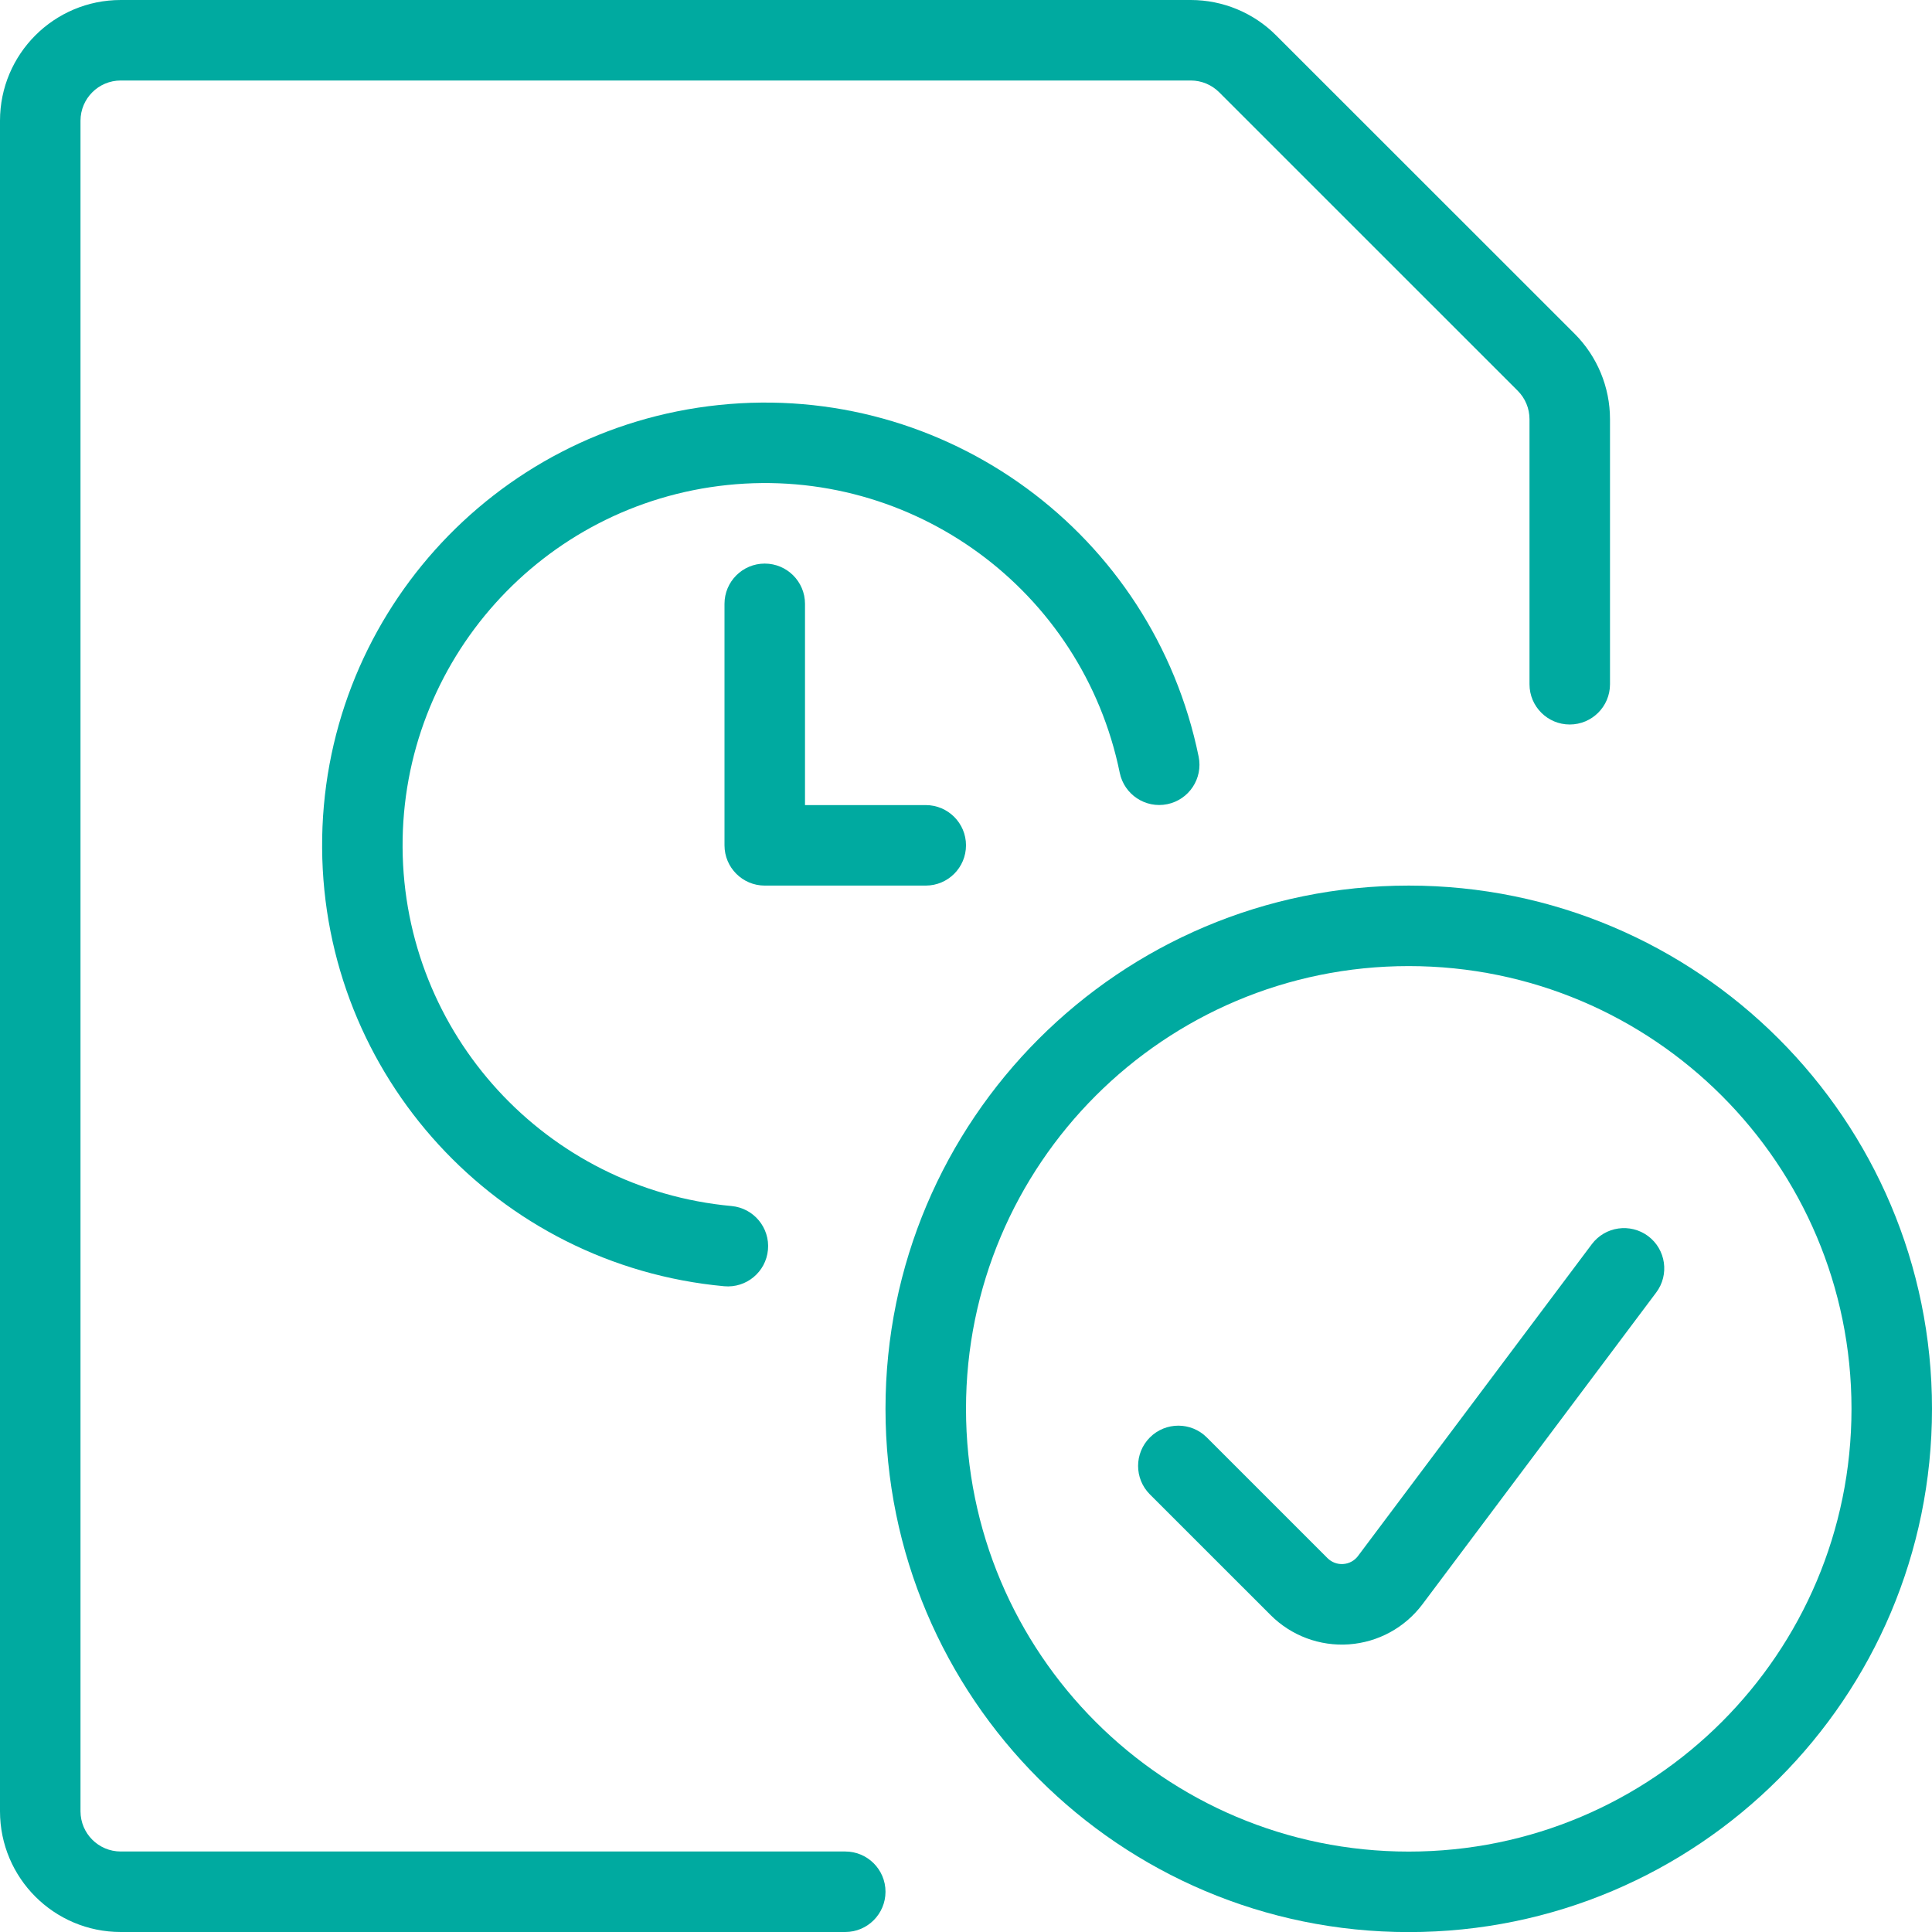
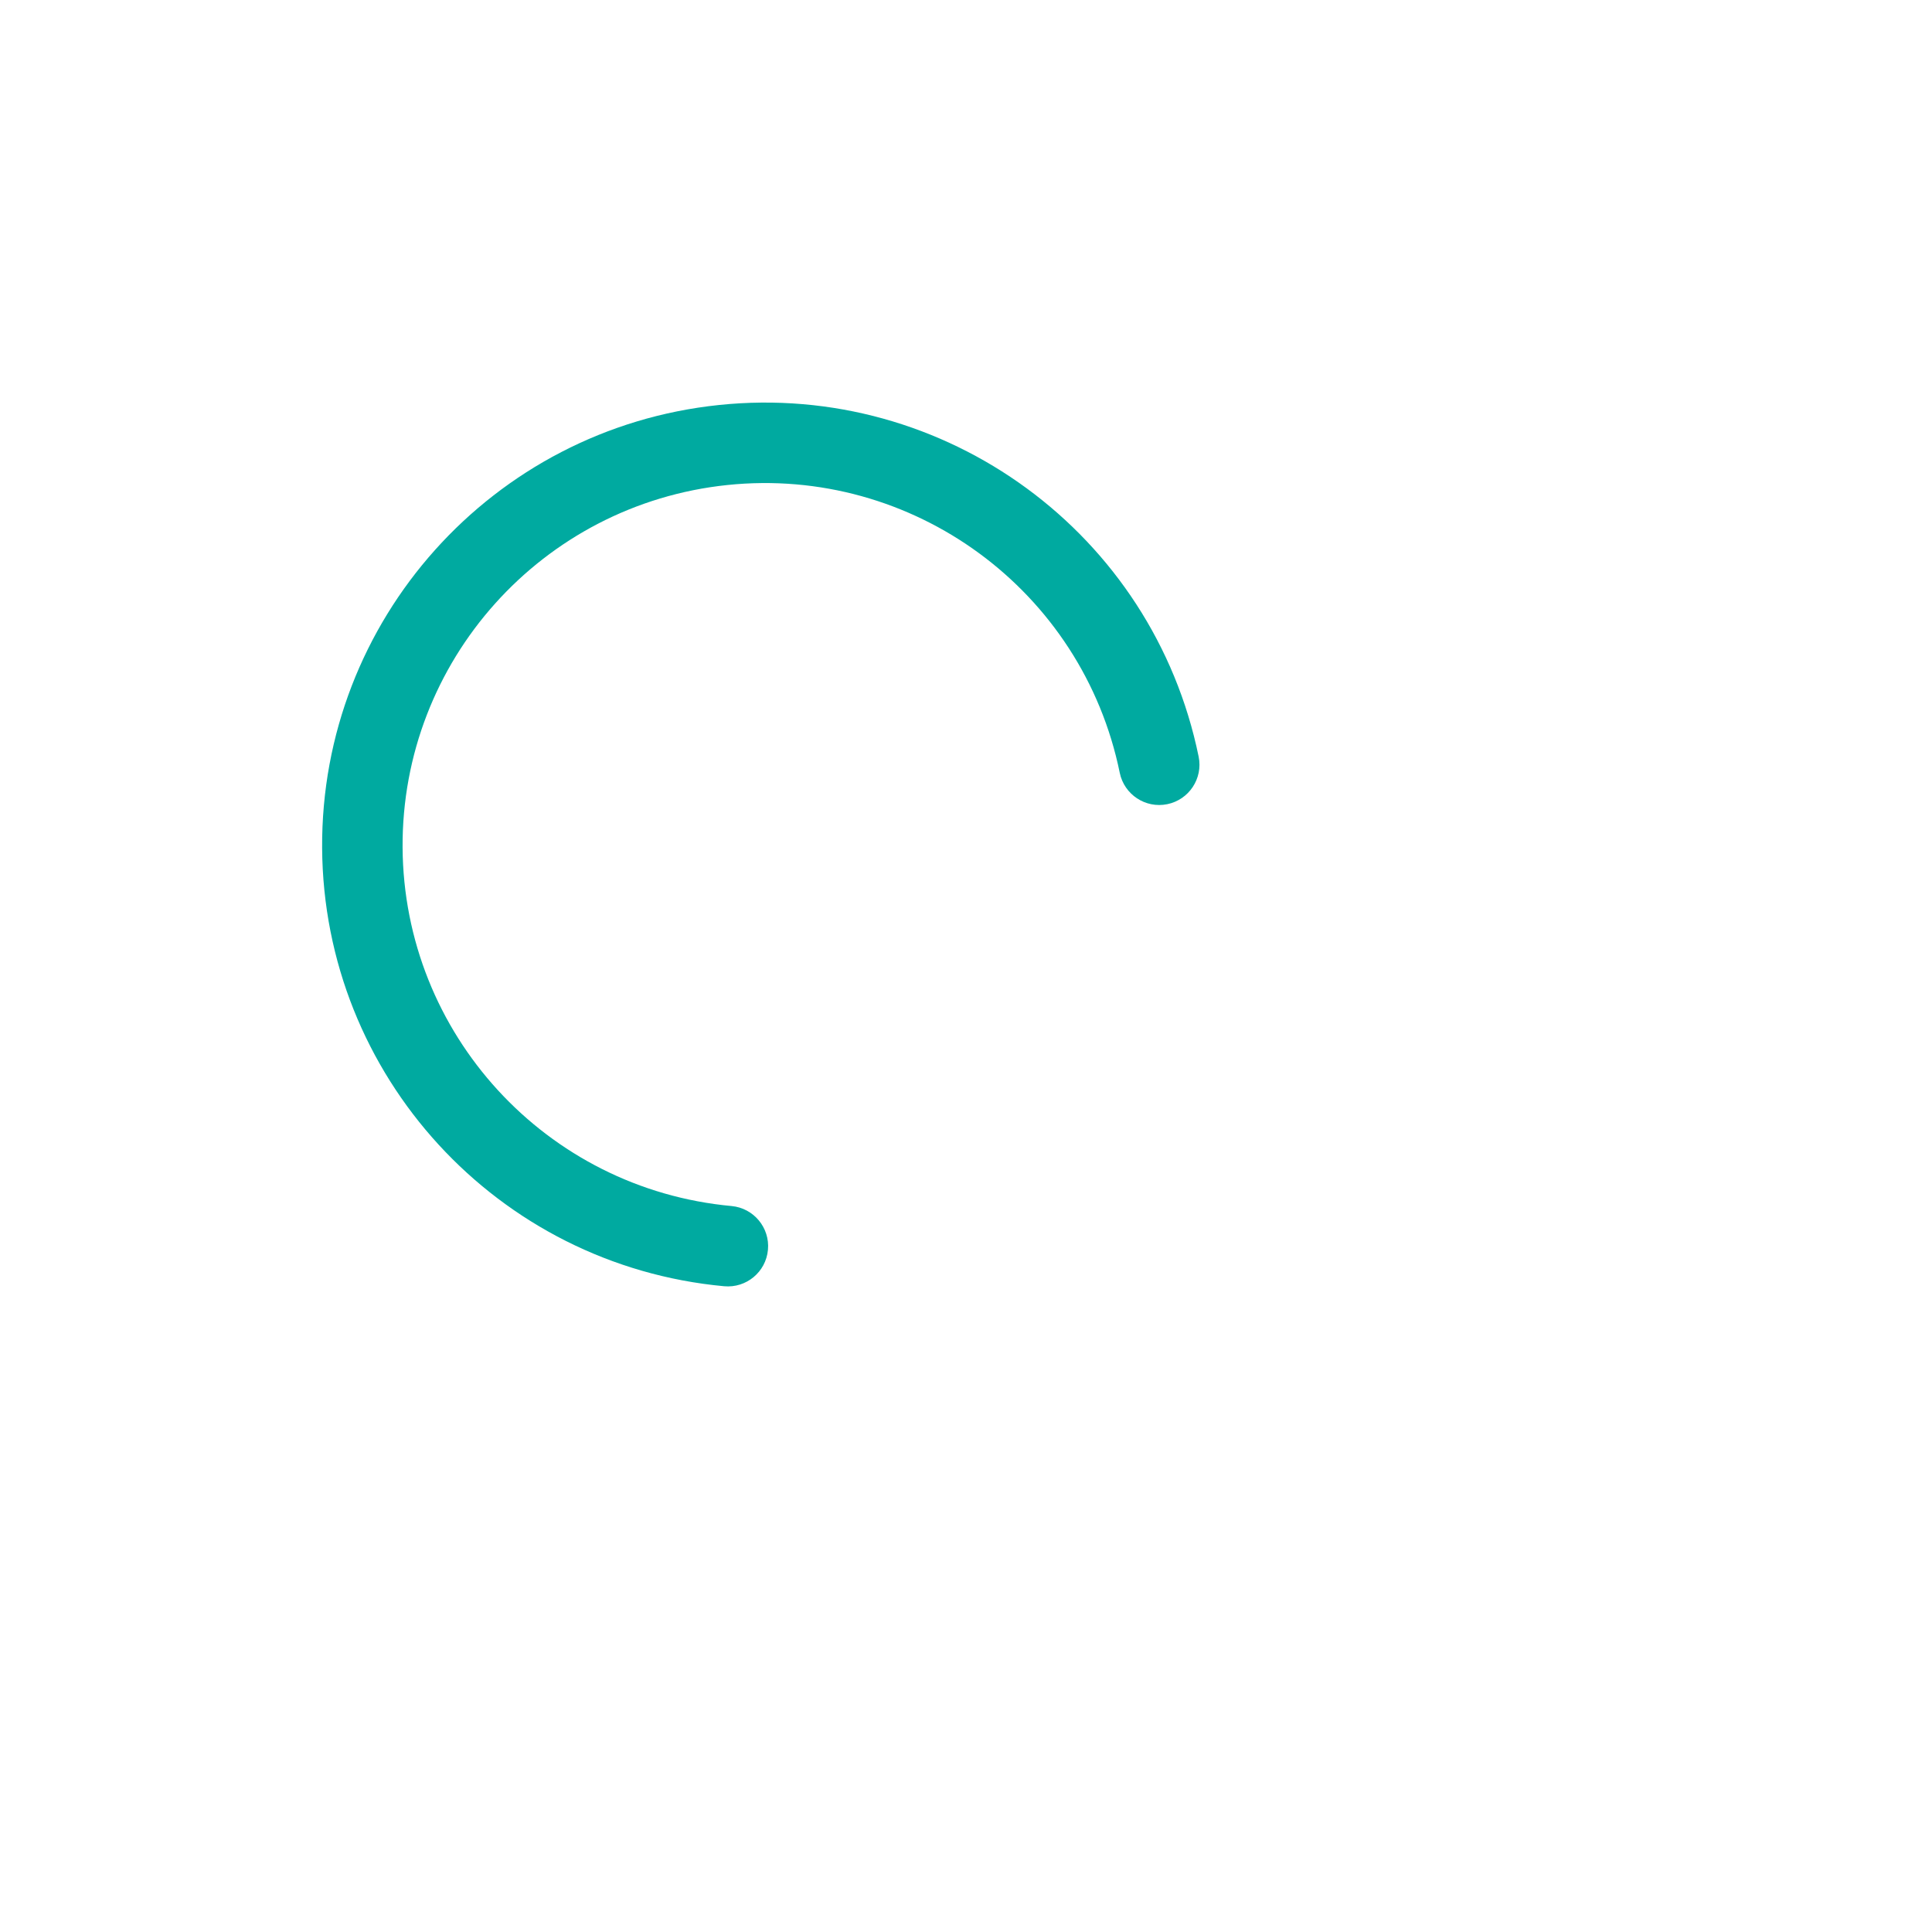
<svg xmlns="http://www.w3.org/2000/svg" width="45px" height="45px" viewBox="0 0 45 45" version="1.1">
  <title>hitrejsi_in_poenostavljeni_delovni_procesi</title>
  <desc>Created with Sketch.</desc>
  <g id="Styleguide" stroke="none" stroke-width="1" fill="none" fill-rule="evenodd">
    <g id="UI-Styleguide---Icons2" transform="translate(-842, -1441)" fill="#00AAA0" fill-rule="nonzero">
      <g id="hitrejsi_in_poenostavljeni_delovni_procesi" transform="translate(842, 1441)">
-         <path d="M19.688,43.125 C20.205,43.125 20.625,43.545 20.625,44.062 C20.625,44.58 20.205,45 19.688,45 L2.812,45 C1.259,45 3.12250226e-16,43.741 0,42.188 L0,2.812 C-1.56125113e-16,1.259 1.259,3.12250226e-16 2.812,0 L27.738,6.89210541e-07 C28.484,0.001 29.2,0.298 29.725,0.826 L36.676,7.774 C37.203,8.302 37.5,9.017 37.5,9.763 L37.5,15.938 C37.5,16.455 37.08,16.875 36.562,16.875 C36.045,16.875 35.625,16.455 35.625,15.938 L35.625,9.763 C35.625,9.515 35.526,9.276 35.35,9.101 L28.399,2.151 C28.223,1.974 27.984,1.875 27.737,1.875 L2.812,1.875 C2.295,1.875 1.875,2.295 1.875,2.812 L1.875,42.188 C1.875,42.705 2.295,43.125 2.812,43.125 L19.688,43.125 Z" id="Path" />
        <path d="M17.04,28.091 C17.555,28.139 17.935,28.596 17.887,29.111 C17.84,29.627 17.383,30.006 16.868,29.959 C11.585,29.471 7.534,25.055 7.503,19.75 C7.471,14.445 11.47,9.982 16.747,9.433 C22.024,8.883 26.856,12.427 27.919,17.625 C28.022,18.132 27.695,18.627 27.188,18.731 C26.68,18.835 26.185,18.507 26.081,18 C25.212,13.747 21.258,10.848 16.941,11.297 C12.624,11.747 9.352,15.399 9.377,19.739 C9.403,24.08 12.718,27.693 17.04,28.091 Z" id="Path" />
-         <path d="M21.562,18.752 C22.08,18.752 22.5,19.172 22.5,19.689 C22.5,20.207 22.08,20.627 21.562,20.627 L17.812,20.627 C17.295,20.627 16.875,20.207 16.875,19.689 L16.875,14.064 C16.875,13.547 17.295,13.127 17.812,13.127 C18.33,13.127 18.75,13.547 18.75,14.064 L18.75,18.752 L21.562,18.752 Z" id="Path" />
-         <path d="M32.812,45.002 C26.082,45.002 20.625,39.545 20.625,32.814 C20.625,26.083 26.082,20.627 32.812,20.627 C39.543,20.627 45,26.083 45,32.814 C45,39.545 39.543,45.002 32.812,45.002 Z M32.812,43.127 C38.508,43.127 43.125,38.51 43.125,32.814 C43.125,27.119 38.508,22.502 32.812,22.502 C27.117,22.502 22.5,27.119 22.5,32.814 C22.5,38.51 27.117,43.127 32.812,43.127 Z" id="Oval" />
-         <path d="M37.076,28.98 C37.387,28.566 37.974,28.482 38.389,28.792 C38.803,29.103 38.887,29.691 38.576,30.105 L33.129,37.37 C32.72,37.913 32.097,38.252 31.419,38.3 C30.742,38.348 30.077,38.1 29.596,37.619 L26.783,34.807 C26.417,34.441 26.417,33.847 26.783,33.481 C27.149,33.115 27.743,33.115 28.109,33.481 L30.921,36.293 C31.018,36.389 31.151,36.439 31.287,36.429 C31.423,36.42 31.548,36.352 31.629,36.244 L37.076,28.98 Z" id="Path" />
      </g>
    </g>
  </g>
</svg>